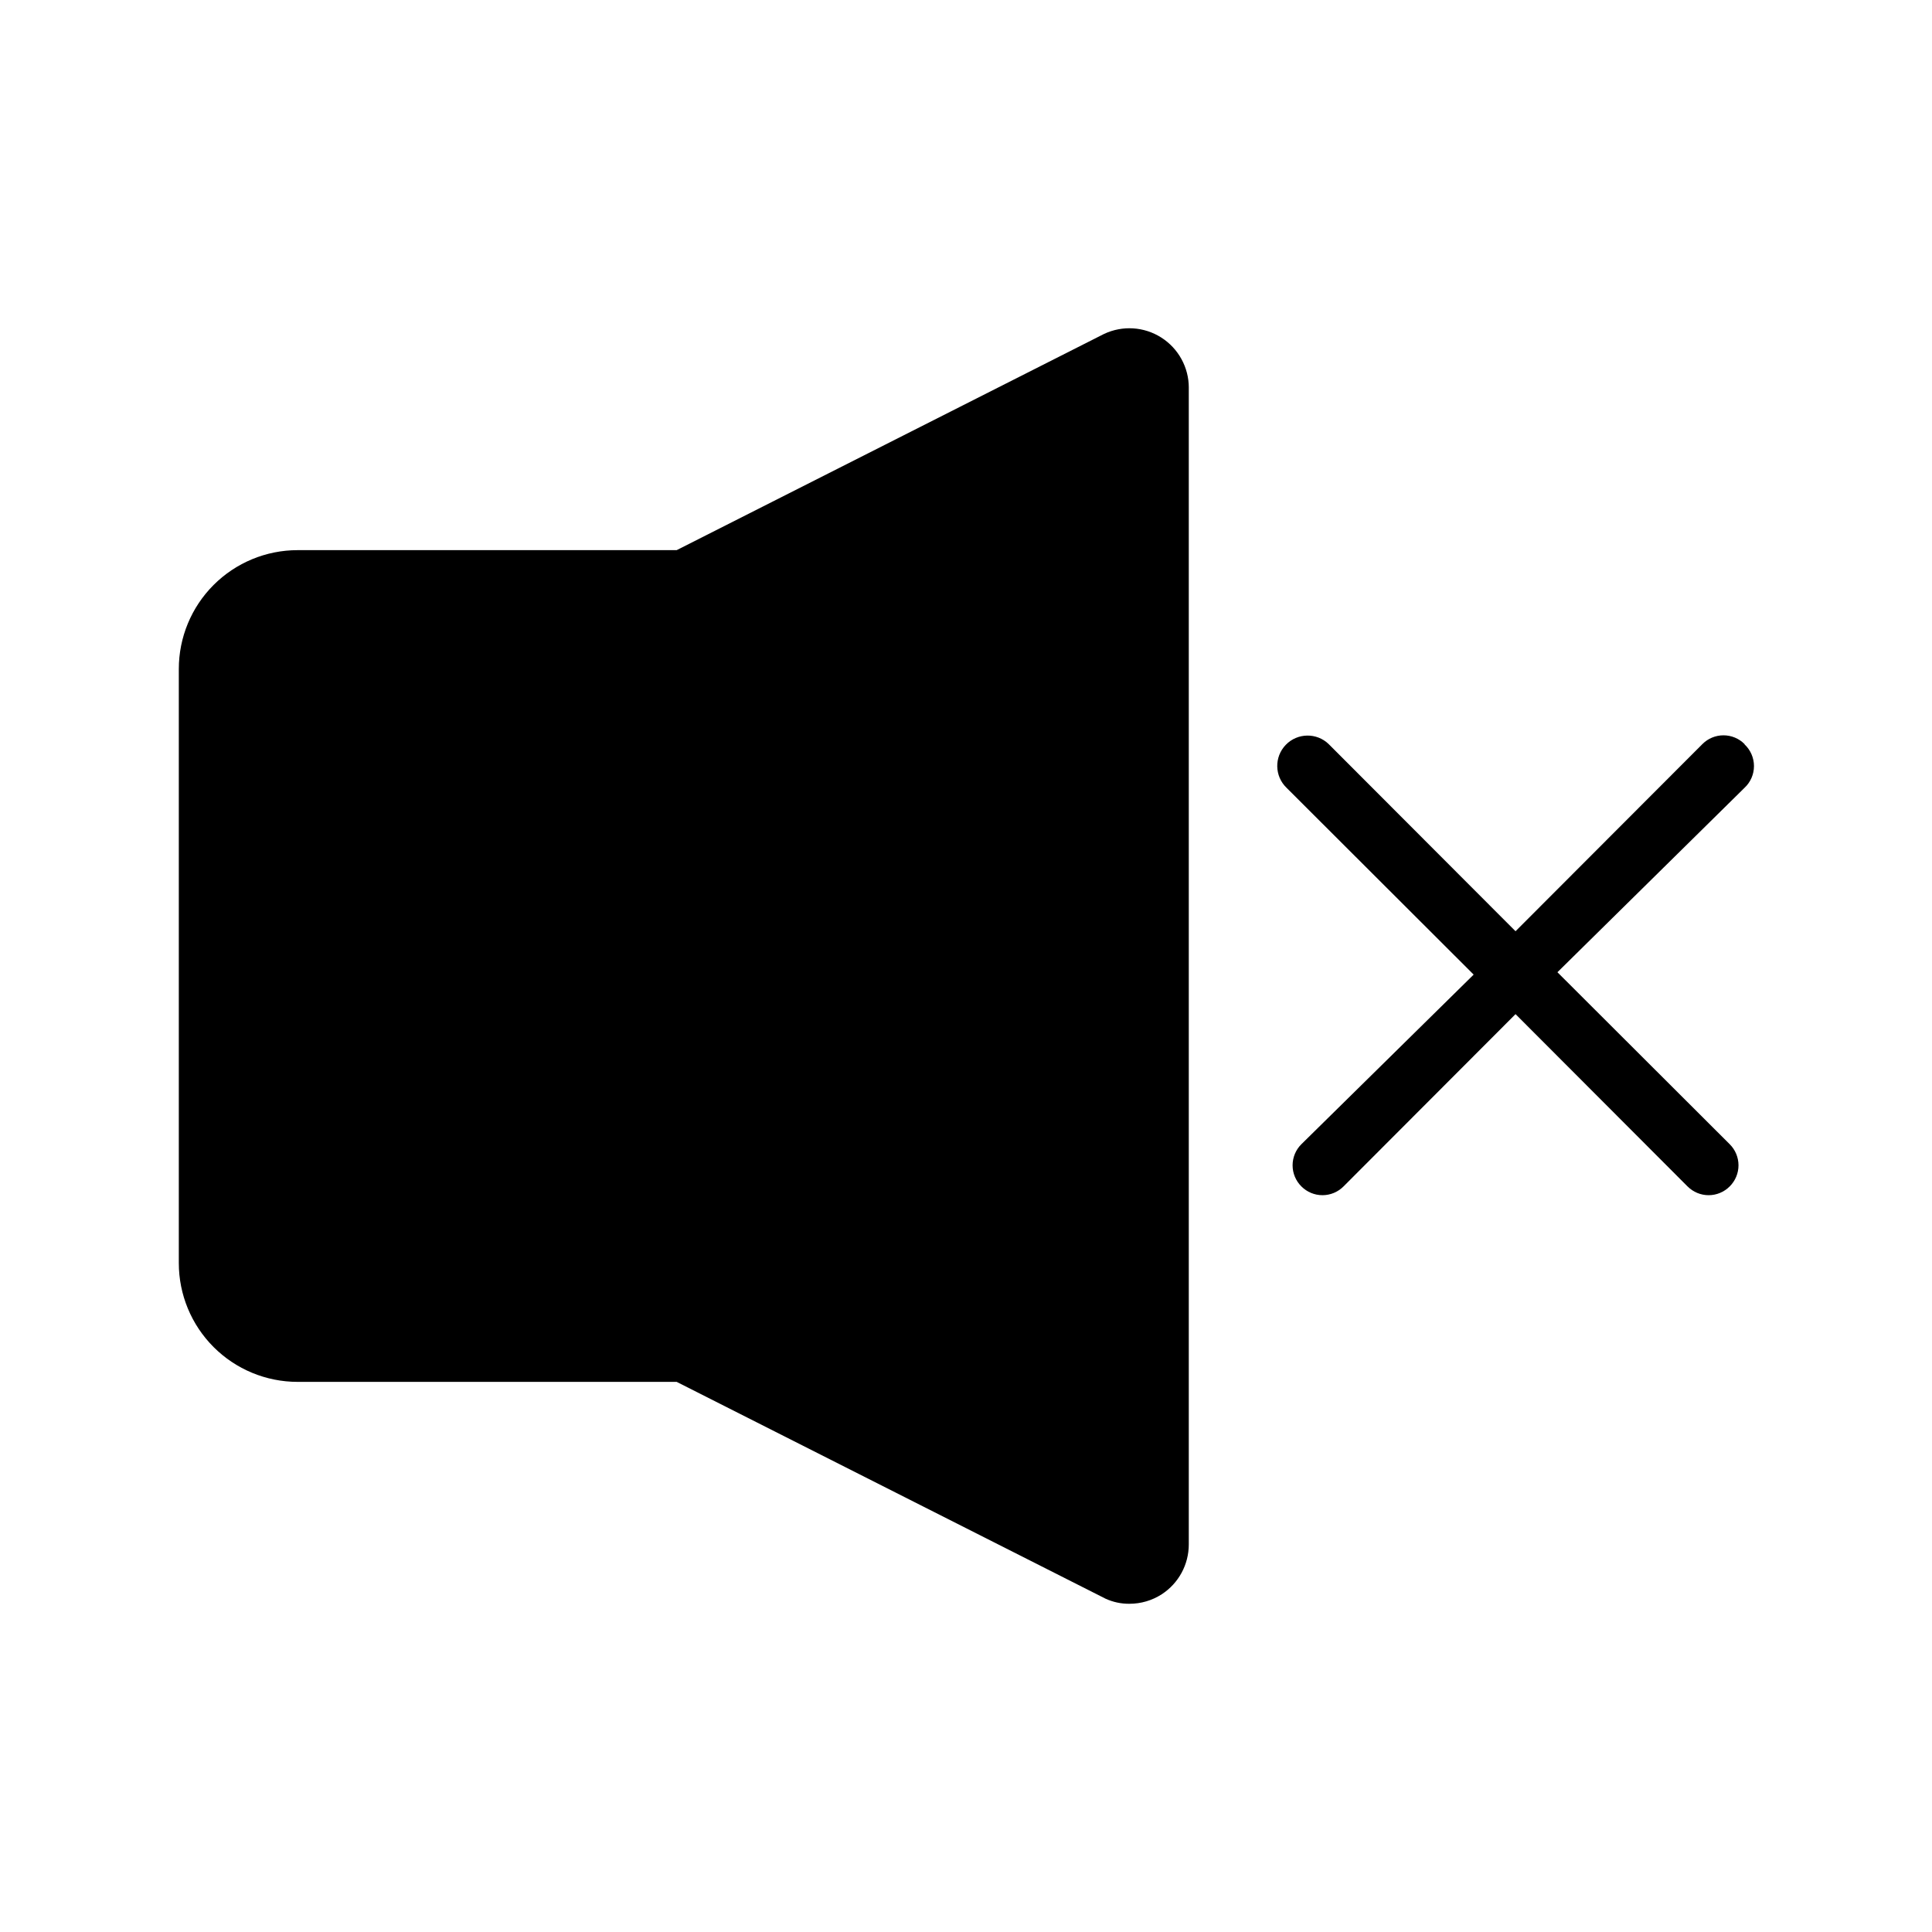
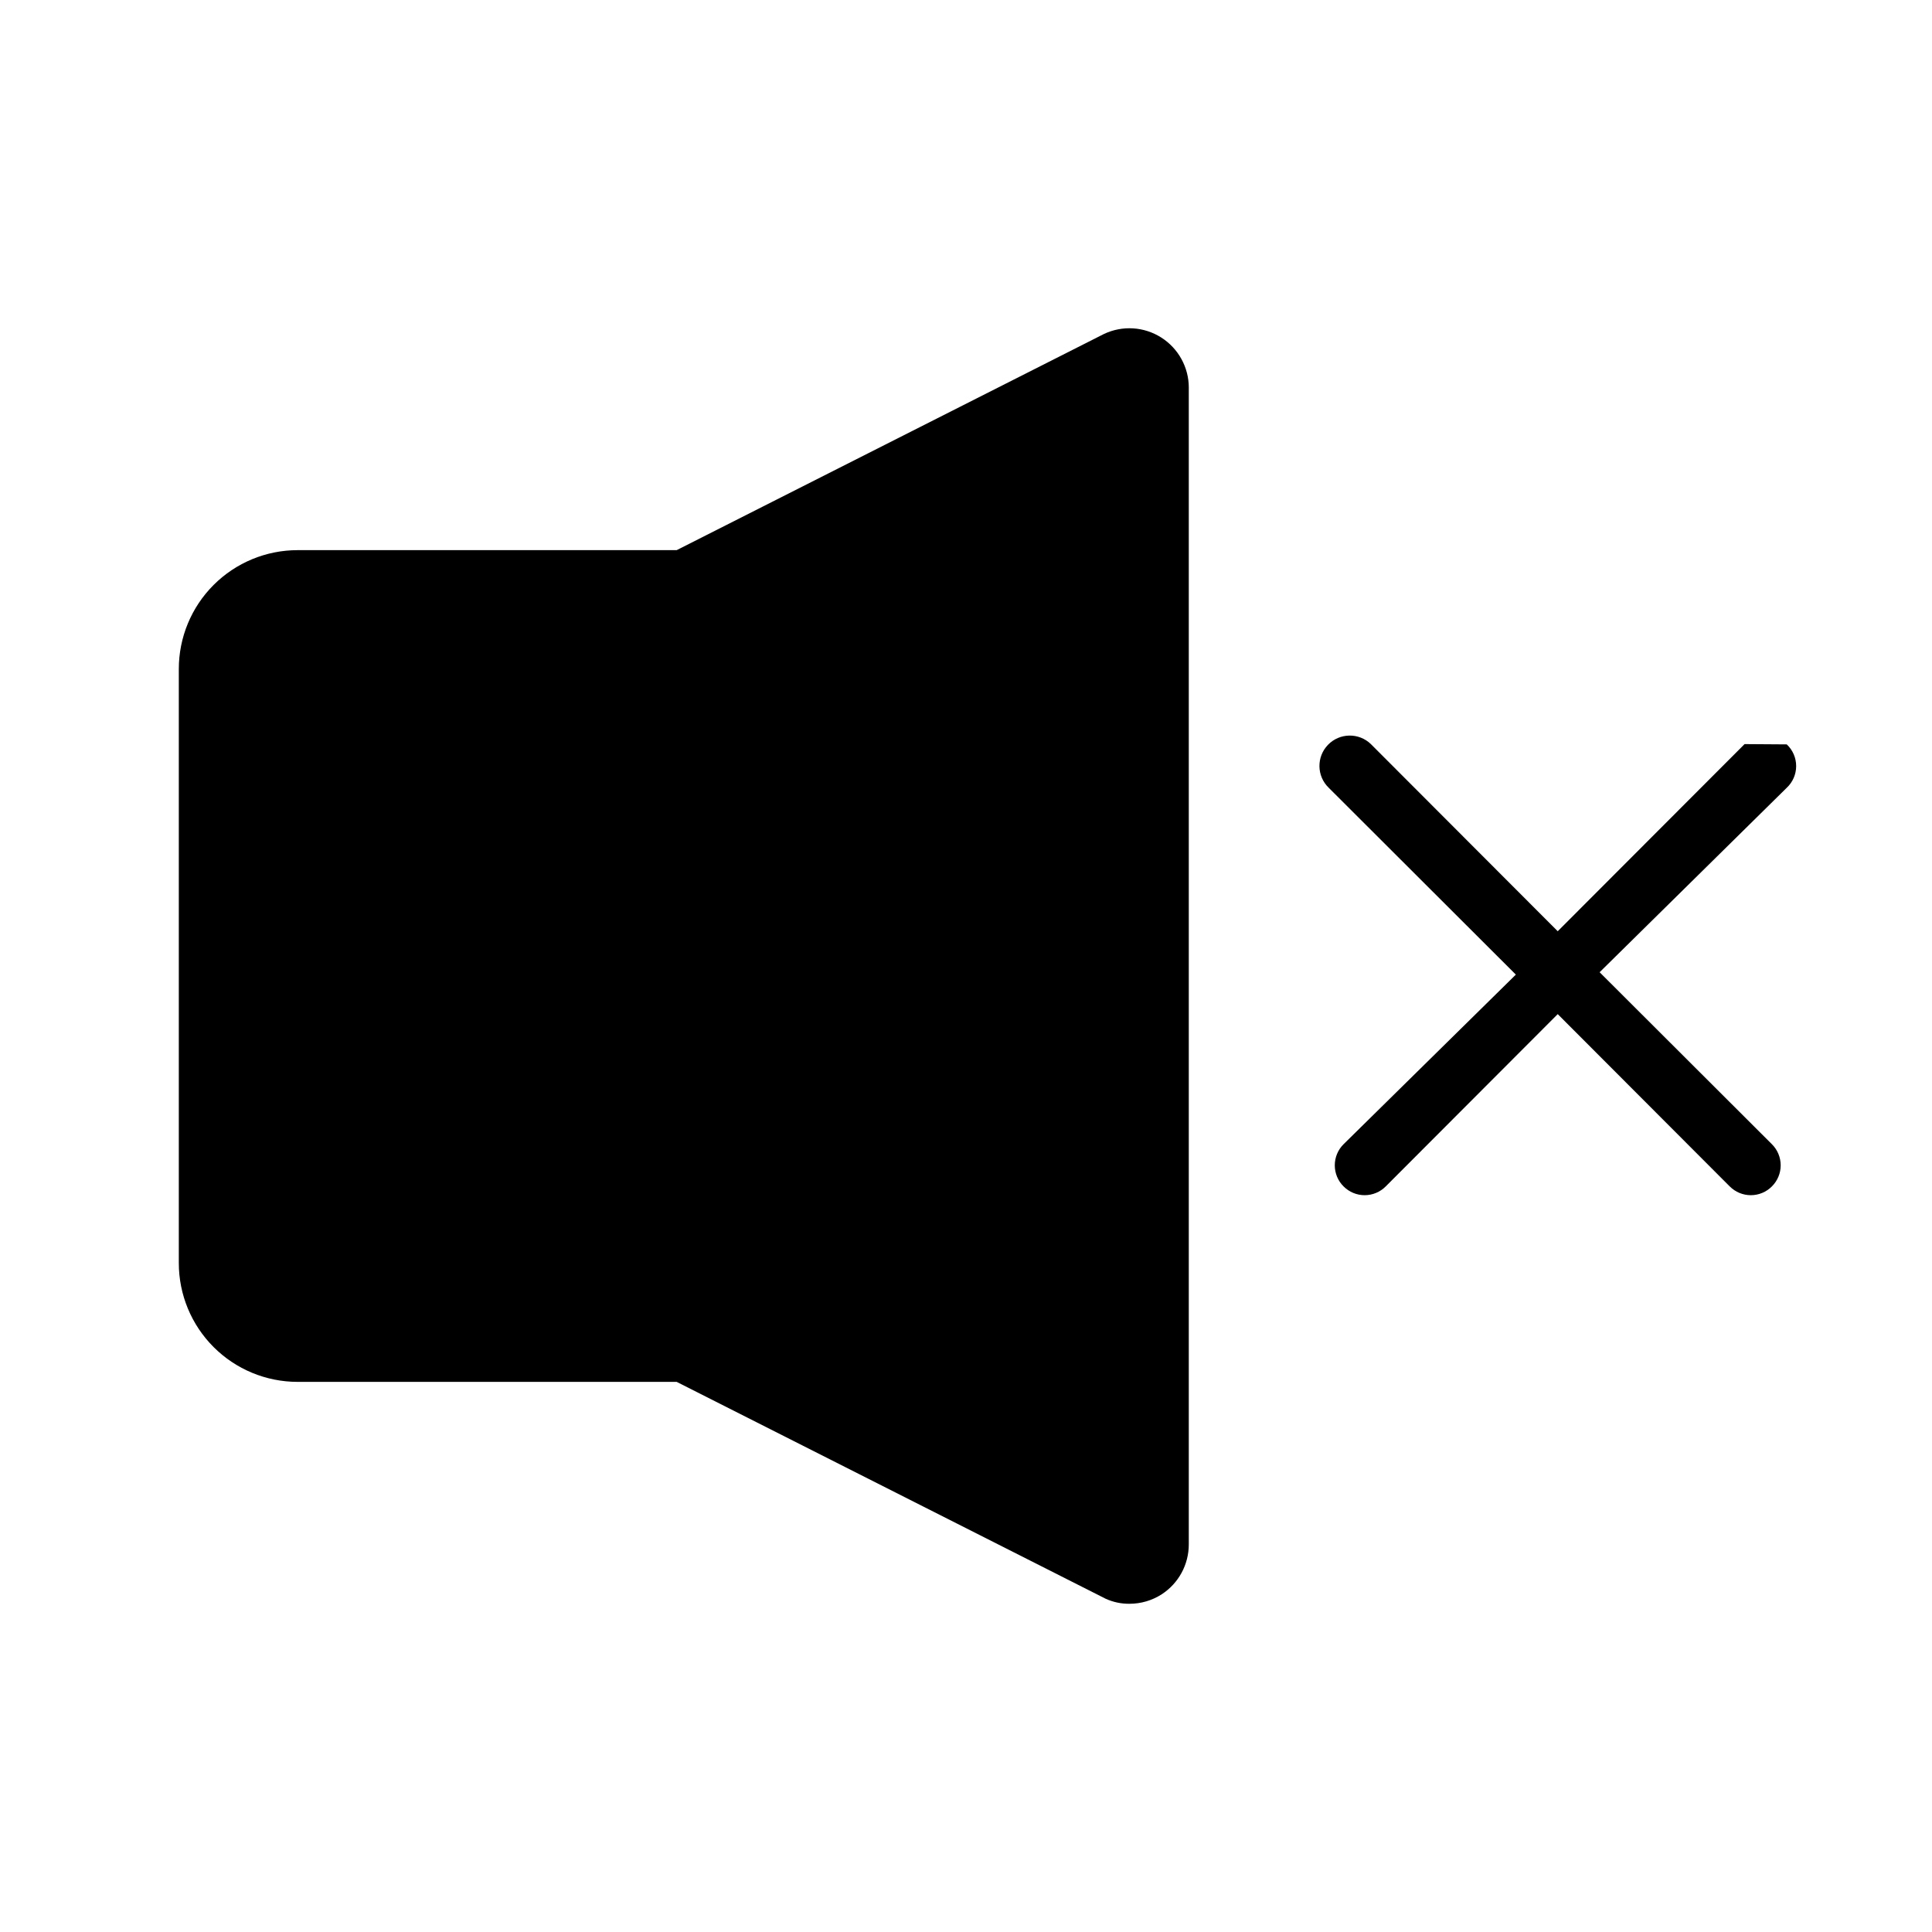
<svg xmlns="http://www.w3.org/2000/svg" fill="#000000" width="800px" height="800px" version="1.1" viewBox="144 144 512 512">
-   <path d="m459.04 246.73v306.54c0.008 5.34-2.688 10.316-7.164 13.227-2.555 1.652-5.535 2.527-8.582 2.519-2.172 0.02-4.32-0.438-6.297-1.34l-113.67-57.465h-100.45c-8.352 0-16.359-3.316-22.266-9.223s-9.223-13.914-9.223-22.266v-157.44c0-8.352 3.316-16.359 9.223-22.266 5.906-5.902 13.914-9.223 22.266-9.223h100.45l113.28-57.309c4.879-2.289 10.586-1.926 15.133 0.961 4.547 2.891 7.305 7.902 7.305 13.289zm147.29 94.465c-1.477-1.492-3.488-2.328-5.59-2.328-2.098 0-4.109 0.836-5.59 2.328l-49.516 49.594-49.516-49.594h0.004c-3.195-3.086-8.289-3-11.375 0.195-3.09 3.195-3 8.289 0.195 11.375l49.594 49.516-45.656 44.949c-1.492 1.477-2.328 3.492-2.328 5.59 0 2.098 0.836 4.109 2.328 5.59 1.477 1.488 3.488 2.328 5.586 2.328 2.102 0 4.113-0.84 5.59-2.328l45.578-45.656 45.578 45.656h0.004c1.477 1.488 3.488 2.328 5.59 2.328 2.098 0 4.109-0.84 5.586-2.328 1.492-1.48 2.328-3.492 2.328-5.59 0-2.098-0.836-4.113-2.328-5.59l-45.656-45.578 49.594-48.887c1.59-1.488 2.492-3.566 2.492-5.746 0-2.176-0.902-4.258-2.492-5.746z" />
+   <path d="m459.04 246.73v306.54c0.008 5.34-2.688 10.316-7.164 13.227-2.555 1.652-5.535 2.527-8.582 2.519-2.172 0.02-4.32-0.438-6.297-1.34l-113.67-57.465h-100.45c-8.352 0-16.359-3.316-22.266-9.223s-9.223-13.914-9.223-22.266v-157.44c0-8.352 3.316-16.359 9.223-22.266 5.906-5.902 13.914-9.223 22.266-9.223h100.45l113.28-57.309c4.879-2.289 10.586-1.926 15.133 0.961 4.547 2.891 7.305 7.902 7.305 13.289zm147.29 94.465l-49.516 49.594-49.516-49.594h0.004c-3.195-3.086-8.289-3-11.375 0.195-3.09 3.195-3 8.289 0.195 11.375l49.594 49.516-45.656 44.949c-1.492 1.477-2.328 3.492-2.328 5.59 0 2.098 0.836 4.109 2.328 5.59 1.477 1.488 3.488 2.328 5.586 2.328 2.102 0 4.113-0.84 5.59-2.328l45.578-45.656 45.578 45.656h0.004c1.477 1.488 3.488 2.328 5.59 2.328 2.098 0 4.109-0.84 5.586-2.328 1.492-1.48 2.328-3.492 2.328-5.59 0-2.098-0.836-4.113-2.328-5.59l-45.656-45.578 49.594-48.887c1.59-1.488 2.492-3.566 2.492-5.746 0-2.176-0.902-4.258-2.492-5.746z" />
</svg>